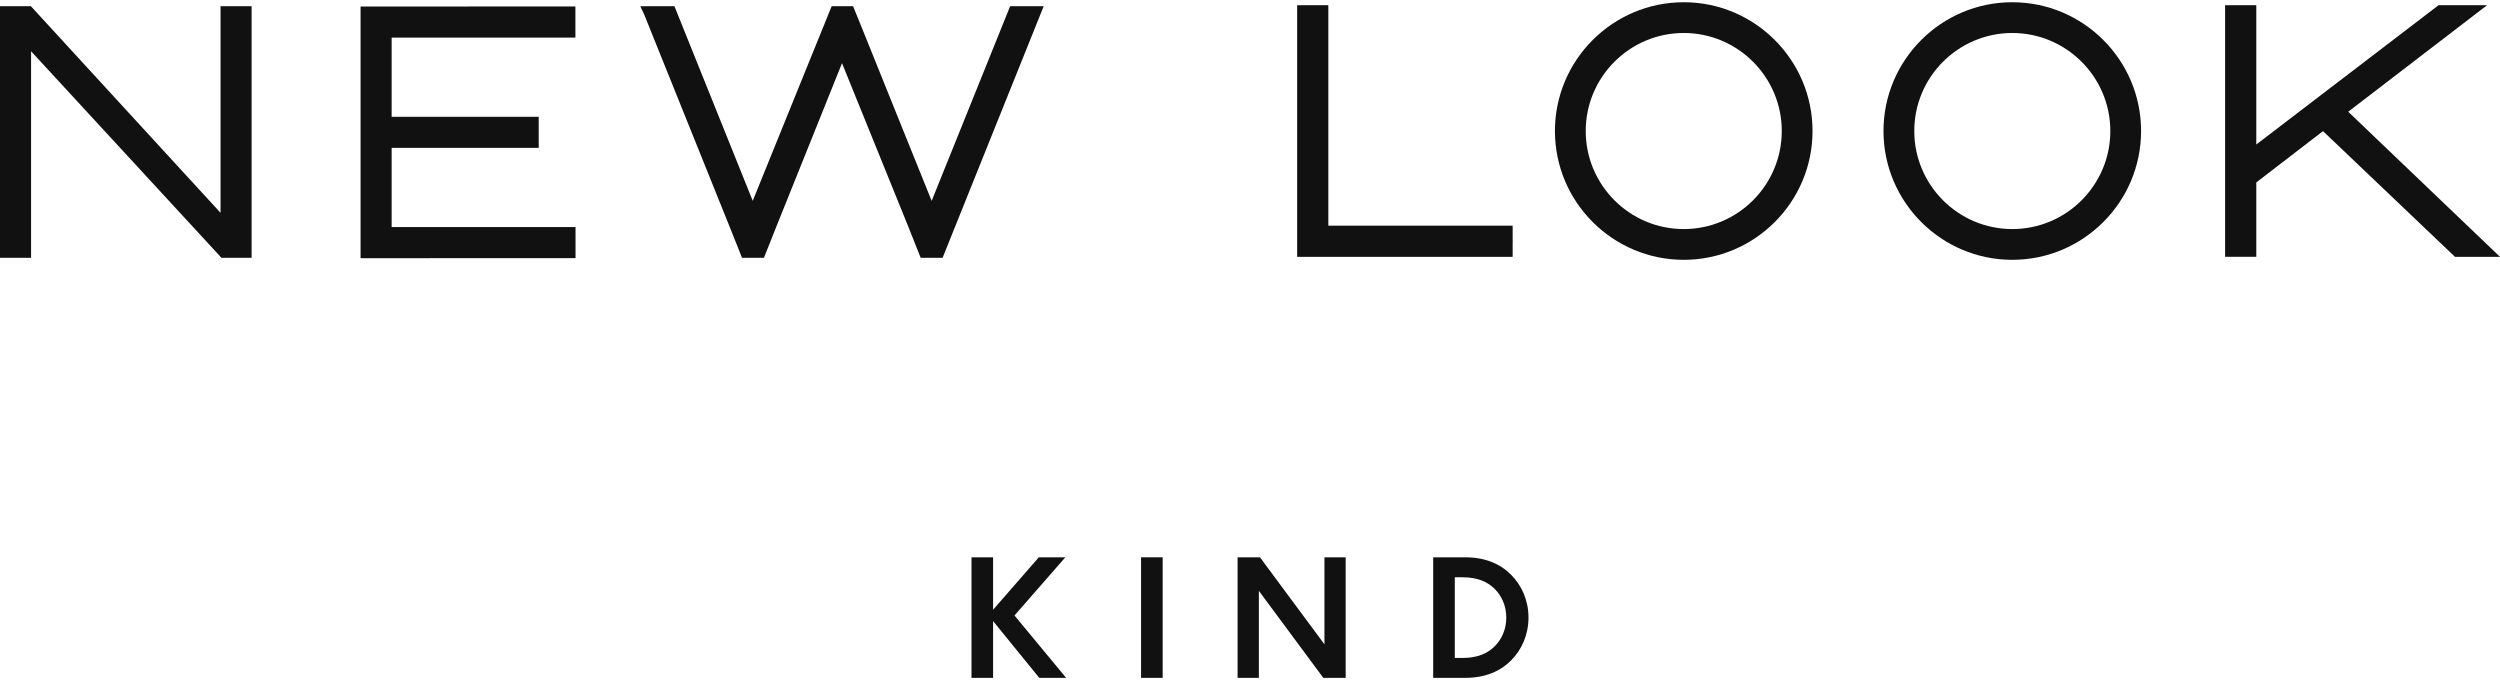
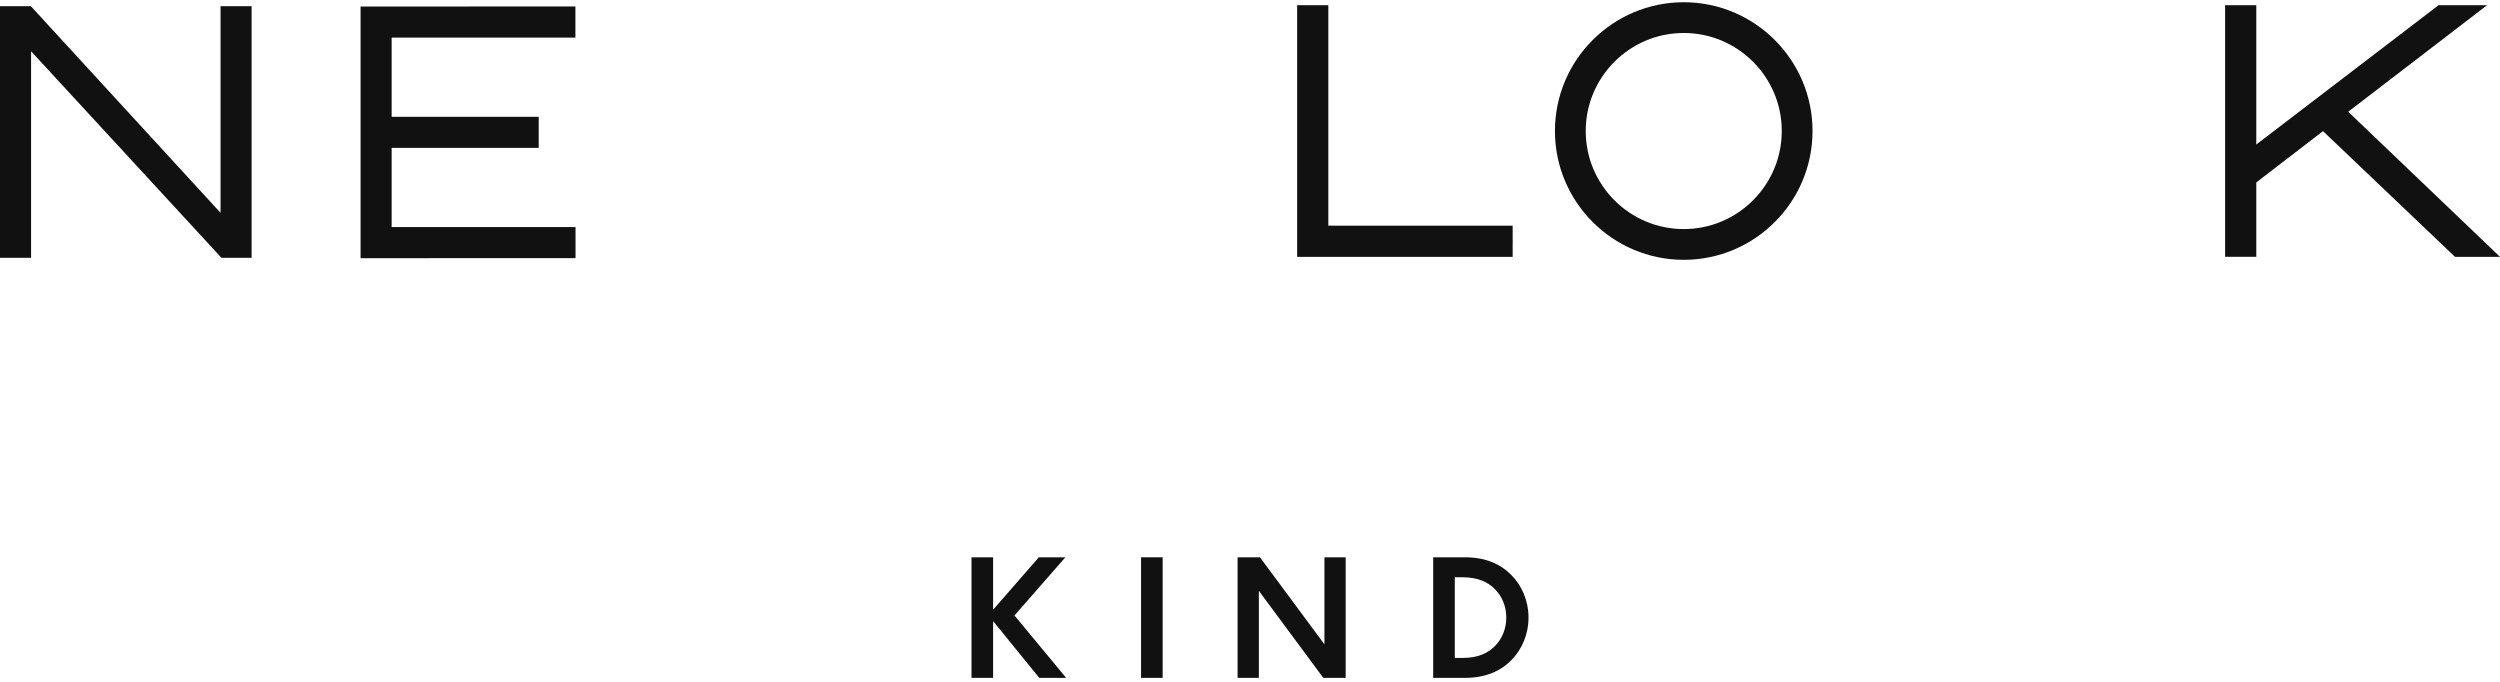
<svg xmlns="http://www.w3.org/2000/svg" viewBox="0 0 330 90" fill="none">
  <path d="M192.032 76.202H193.086C195.028 76.202 196.357 76.794 197.307 77.744C198.257 78.694 198.828 80.003 198.828 81.524C198.828 83.045 198.257 84.353 197.307 85.304C196.357 86.254 195.028 86.846 193.086 86.846H192.032V76.207V76.202ZM201.762 81.519C201.762 79.302 200.895 77.297 199.462 75.865C198.029 74.431 196.066 73.564 193.382 73.564H189.182V89.478H193.382C196.061 89.478 198.024 88.611 199.462 87.178C200.895 85.745 201.762 83.736 201.762 81.519Z" fill="#111111" />
  <path d="M137.184 89.478H140.73L133.913 81.243L140.626 73.564H137.122L131.089 80.485V73.564H128.238V89.478H131.089V81.986L137.184 89.478Z" fill="#111111" />
  <path d="M153.471 73.564H150.62V89.478H153.471V73.564Z" fill="#111111" />
  <path d="M163.361 73.564V89.478H166.17V78.019H166.191L174.675 89.478H177.629V73.564H174.825V85.023H174.805L166.316 73.564H163.361Z" fill="#111111" />
  <path d="M321.885 0.689L297.83 19.074V0.689H293.713V33.898H297.83V24.079L306.636 17.309L324.06 33.903H330L309.964 14.749L328.292 0.689H321.885Z" fill="#111111" />
-   <path d="M265.619 0.295C256.242 0.295 248.62 7.922 248.62 17.294C248.62 26.665 256.247 34.297 265.619 34.297C274.99 34.297 282.623 26.67 282.623 17.294C282.623 7.917 274.996 0.295 265.619 0.295ZM278.563 17.294C278.563 24.433 272.758 30.237 265.624 30.237C258.49 30.237 252.685 24.433 252.685 17.294C252.685 10.155 258.49 4.355 265.624 4.355C272.758 4.355 278.563 10.16 278.563 17.294Z" fill="#111111" />
  <path d="M222.255 0.295C212.878 0.295 205.251 7.922 205.251 17.294C205.251 26.665 212.878 34.297 222.255 34.297C231.632 34.297 239.254 26.67 239.254 17.294C239.254 7.917 231.626 0.295 222.255 0.295ZM235.193 17.294C235.193 24.433 229.389 30.237 222.255 30.237C215.121 30.237 209.316 24.433 209.316 17.294C209.316 10.155 215.121 4.355 222.255 4.355C229.389 4.355 235.193 10.16 235.193 17.294Z" fill="#111111" />
-   <path d="M199.67 29.791H175.34V0.689H171.223V33.903H199.67V32.039C199.675 31.977 199.68 31.914 199.68 31.852C199.68 31.79 199.68 31.727 199.67 31.665V29.791Z" fill="#111111" />
+   <path d="M199.67 29.791H175.34V0.689H171.223V33.903H199.67V32.039C199.675 31.977 199.68 31.914 199.68 31.852C199.68 31.79 199.68 31.727 199.67 31.665V29.791" fill="#111111" />
  <path d="M29.112 0.814V28.093L4.071 0.814H0V34.033H4.102V6.765L29.231 34.028H33.213V0.814H29.112Z" fill="#111111" />
-   <path d="M122.978 26.515C121.306 22.403 119.39 17.637 117.521 12.99C116.332 10.046 115.195 7.216 114.167 4.662L112.604 0.814H111.192H109.78L107.35 6.806L99.36 26.51L89.022 0.814H85.647L84.516 0.83L85.009 1.853L96.727 30.965L97.947 34.033H100.839L102.324 30.295L111.146 8.338L119.92 29.978L121.53 34.028H124.422L137.77 0.814H133.341L122.978 26.515Z" fill="#111111" />
  <path d="M47.596 0.861V34.079H50.986L75.97 34.074V29.972H51.697V19.516H71.11V15.414H51.697V4.962H75.954V0.855L47.596 0.861Z" fill="#111111" />
</svg>